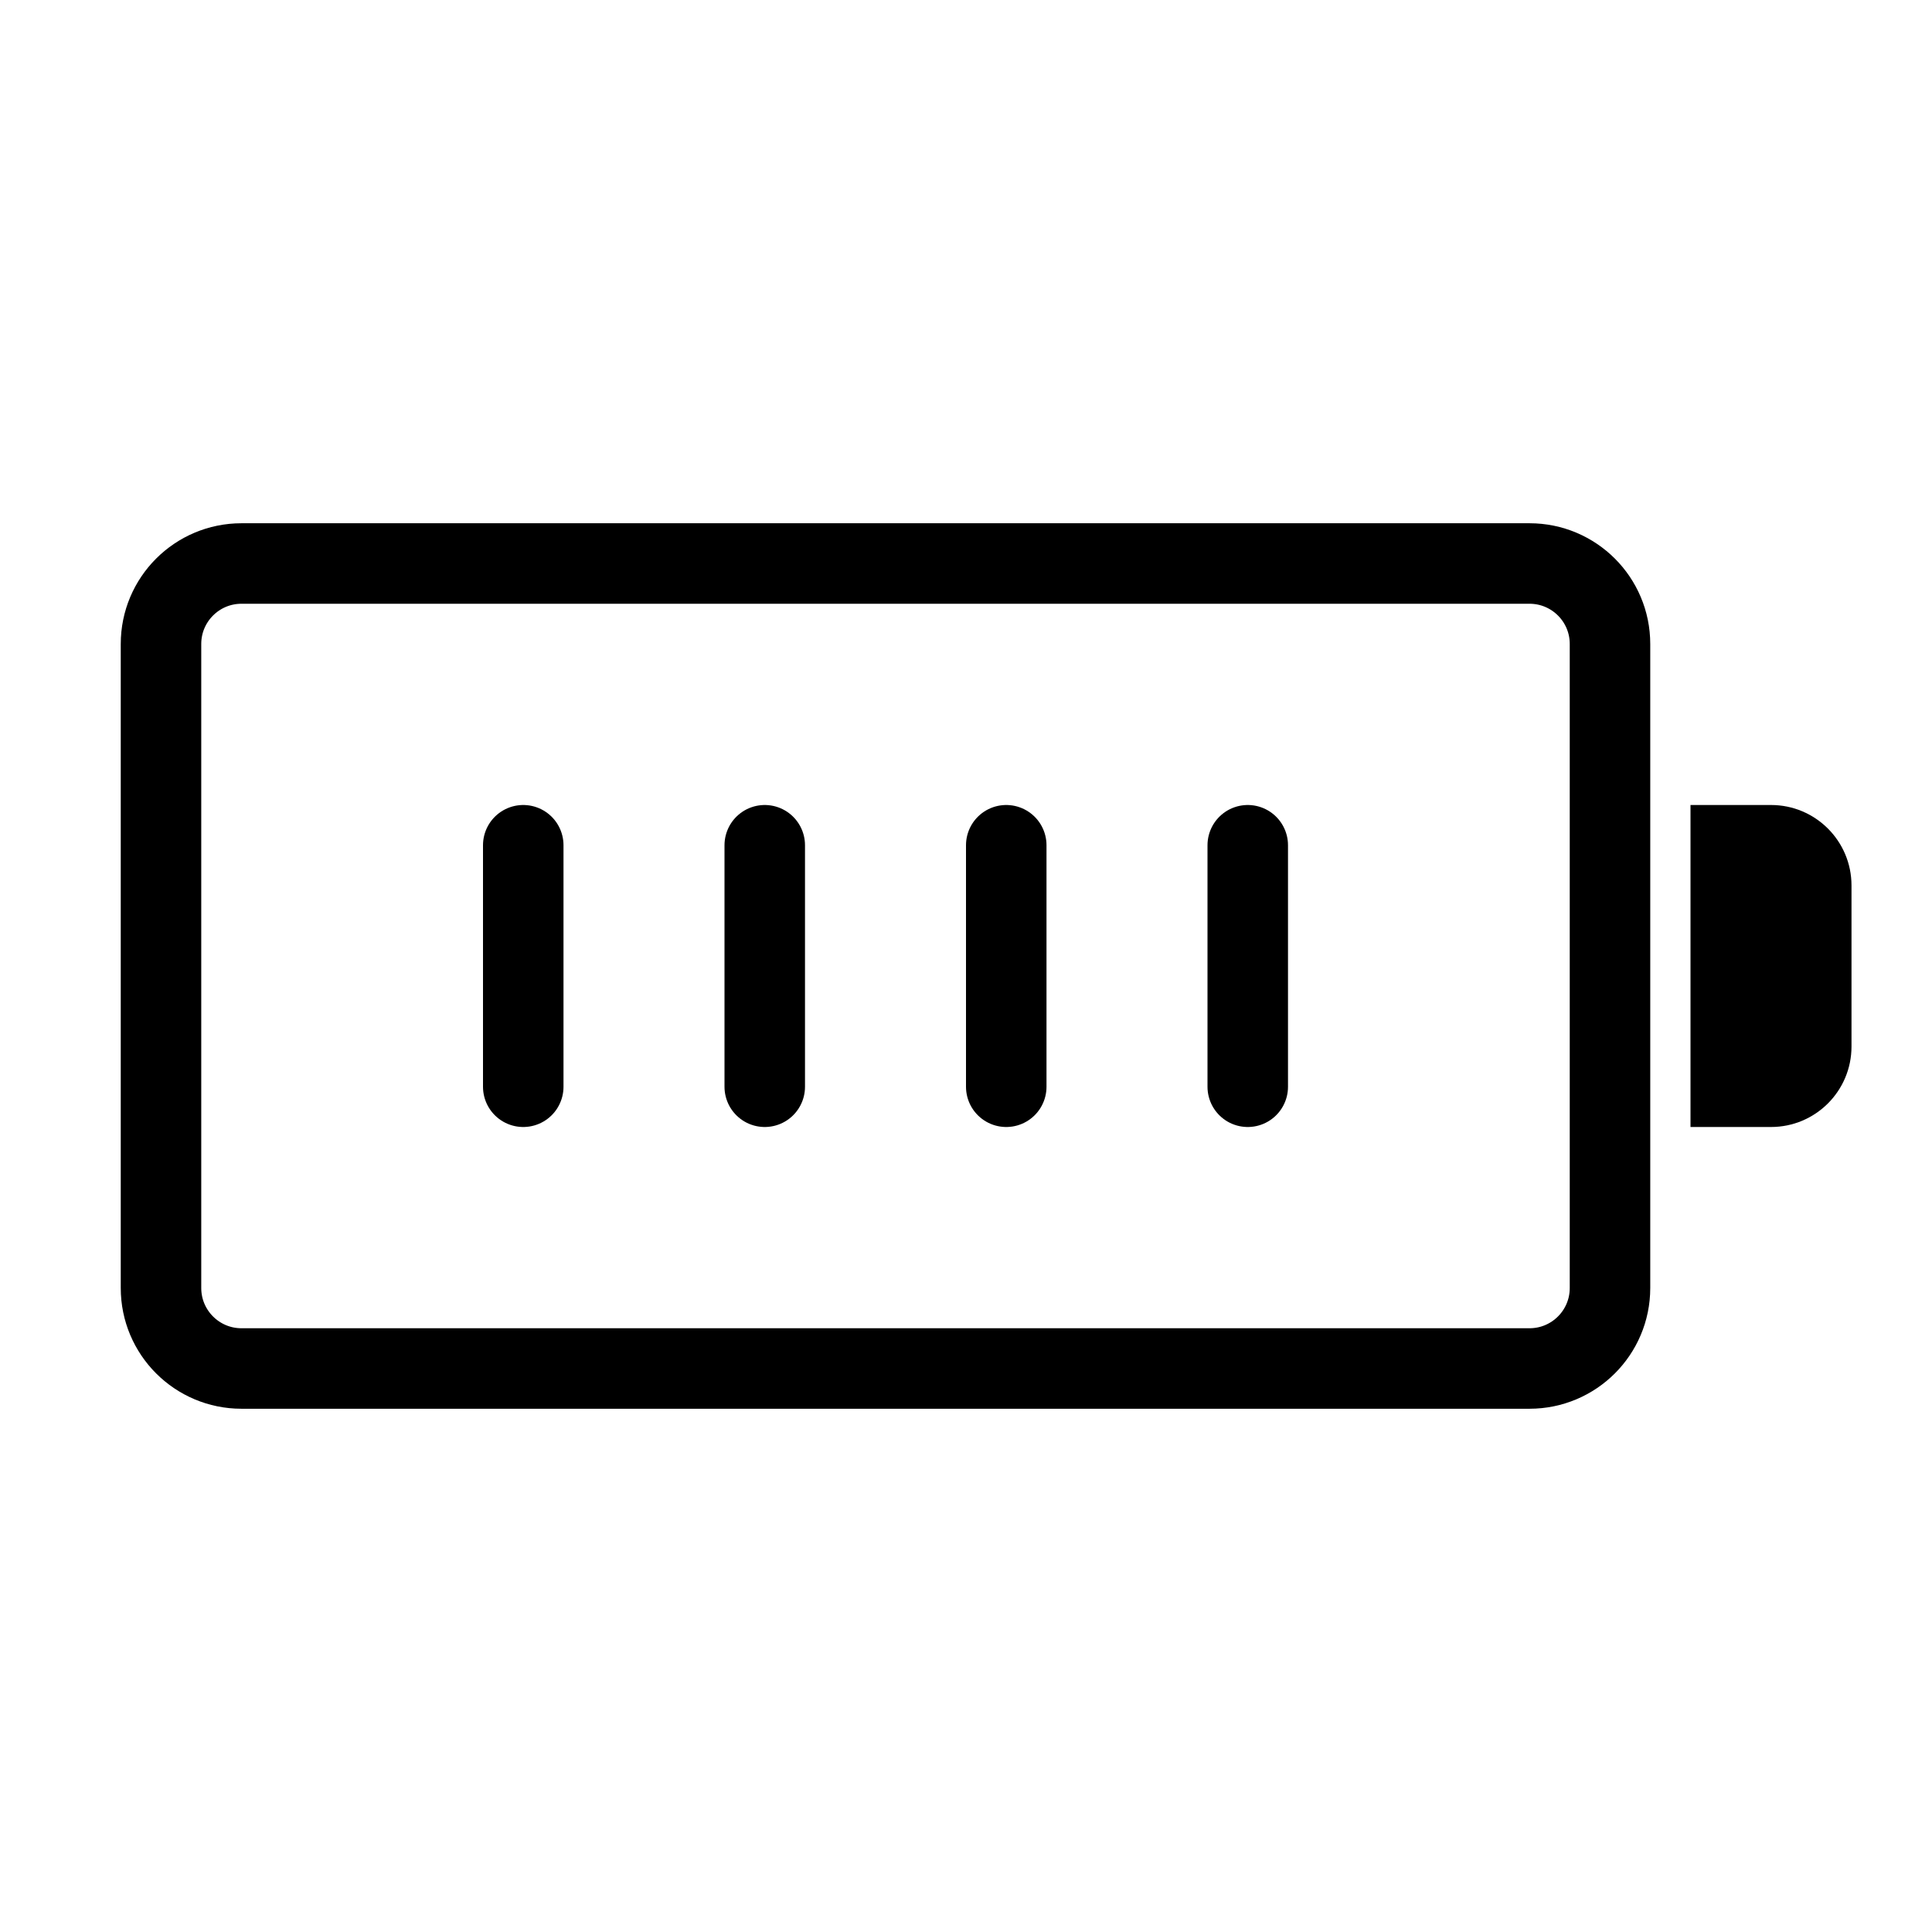
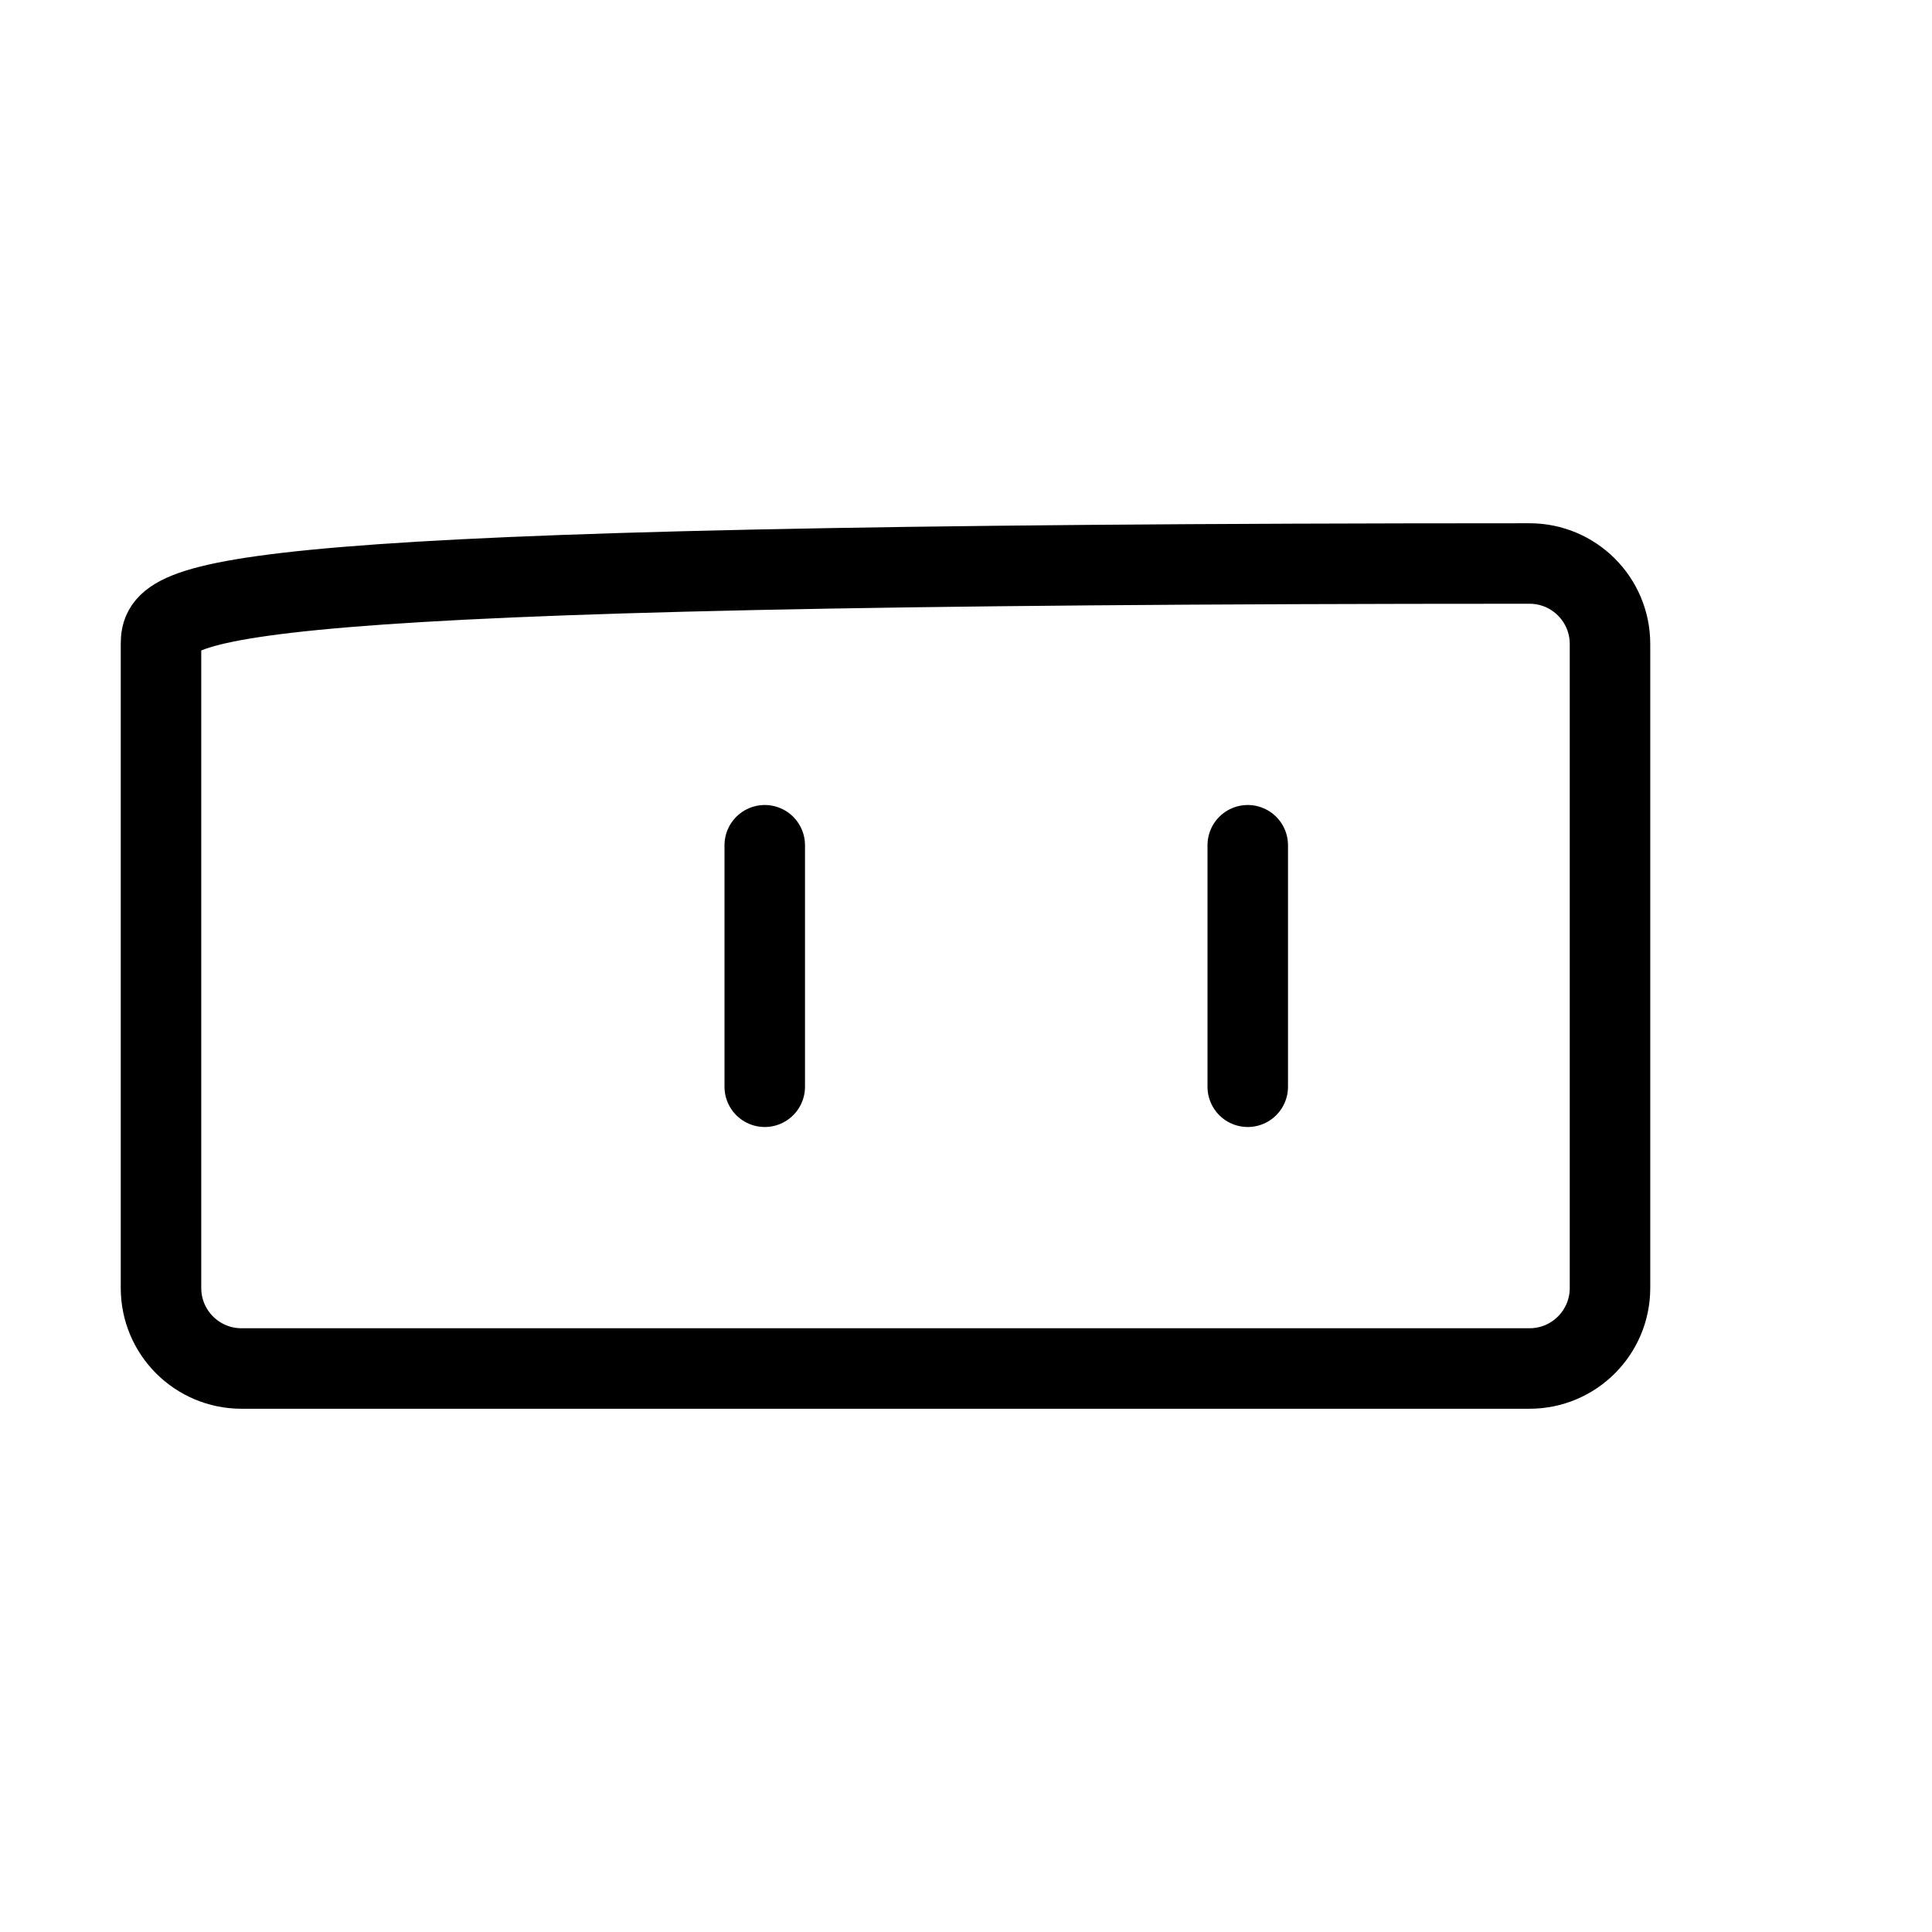
<svg xmlns="http://www.w3.org/2000/svg" viewBox="0 0 48 48" fill="none">
-   <path d="M38 14H6C4.895 14 4 14.895 4 16V32C4 33.105 4.895 34 6 34H38C39.105 34 40 33.105 40 32V16C40 14.895 39.105 14 38 14Z" fill="none" stroke="currentColor" stroke-width="2" stroke-linecap="round" stroke-linejoin="round" />
-   <path d="M42 20H44C45.105 20 46 20.895 46 22V26C46 27.105 45.105 28 44 28H42V20Z" fill="currentColor" />
-   <path d="M13 21V27" stroke="currentColor" stroke-width="2" stroke-linecap="round" stroke-linejoin="round" />
+   <path d="M38 14C4.895 14 4 14.895 4 16V32C4 33.105 4.895 34 6 34H38C39.105 34 40 33.105 40 32V16C40 14.895 39.105 14 38 14Z" fill="none" stroke="currentColor" stroke-width="2" stroke-linecap="round" stroke-linejoin="round" />
  <path d="M19 21V27" stroke="currentColor" stroke-width="2" stroke-linecap="round" stroke-linejoin="round" />
-   <path d="M25 21V27" stroke="currentColor" stroke-width="2" stroke-linecap="round" stroke-linejoin="round" />
  <path d="M31 21V27" stroke="currentColor" stroke-width="2" stroke-linecap="round" stroke-linejoin="round" />
</svg>